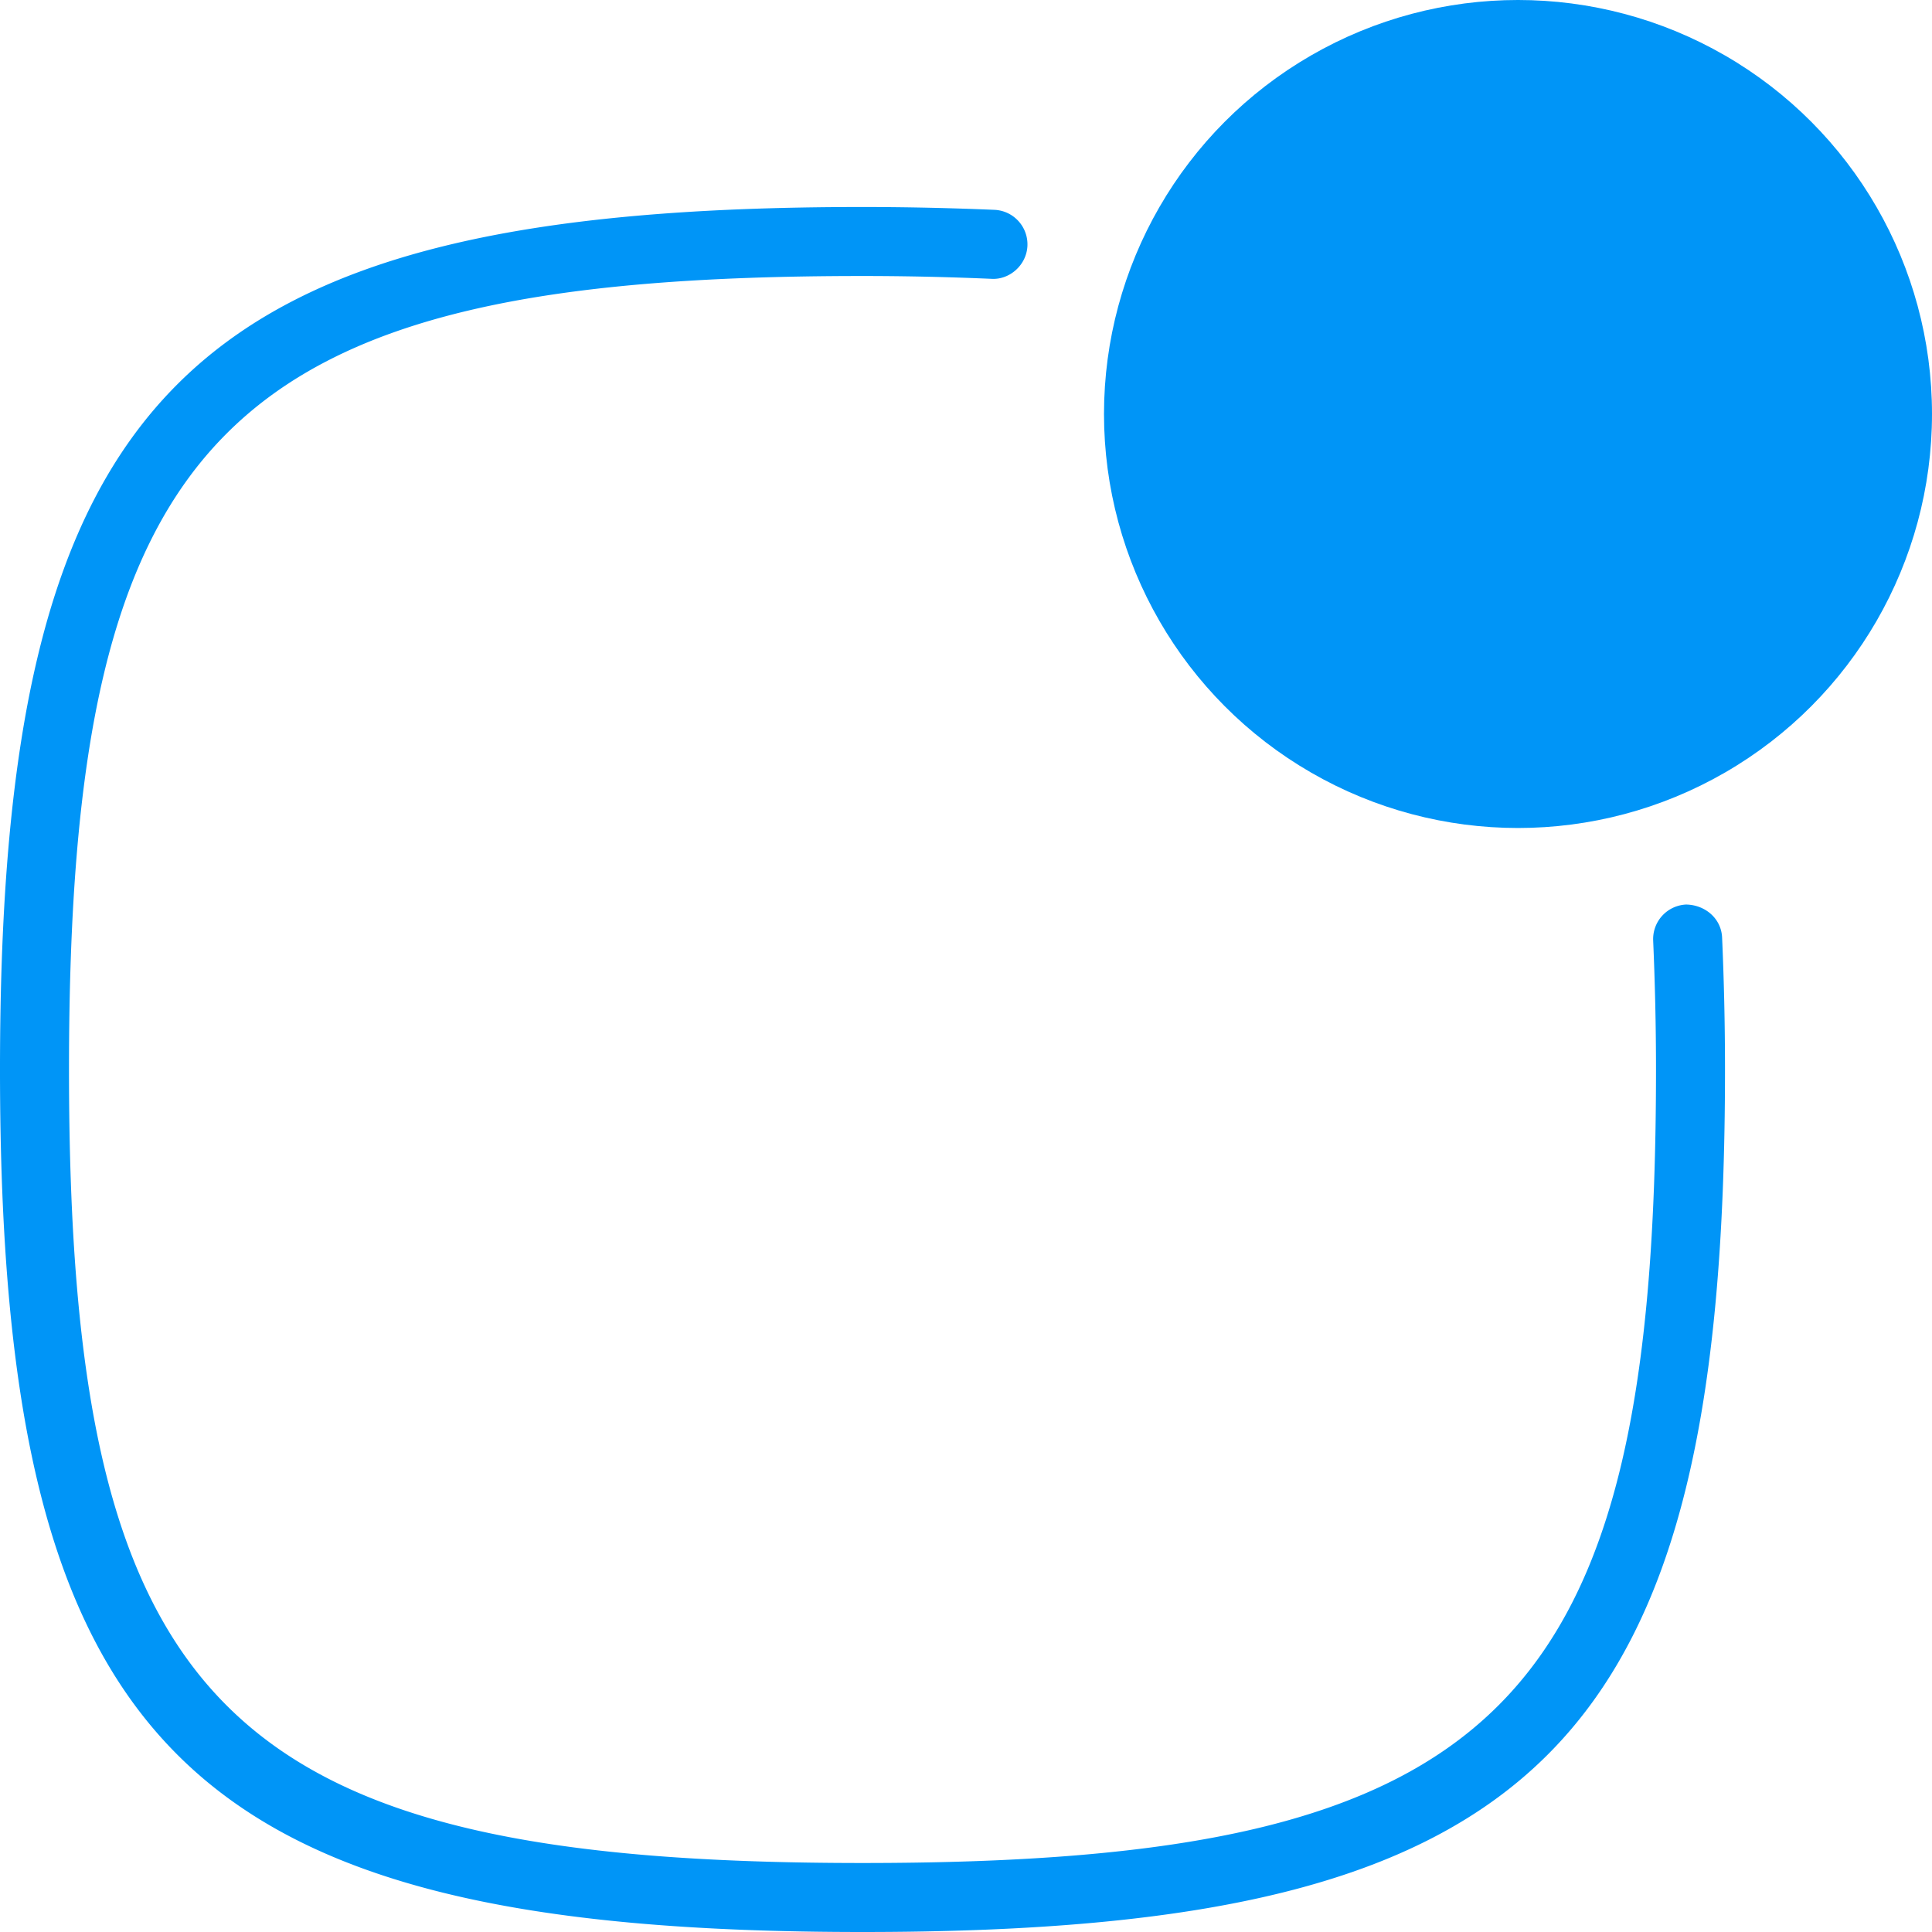
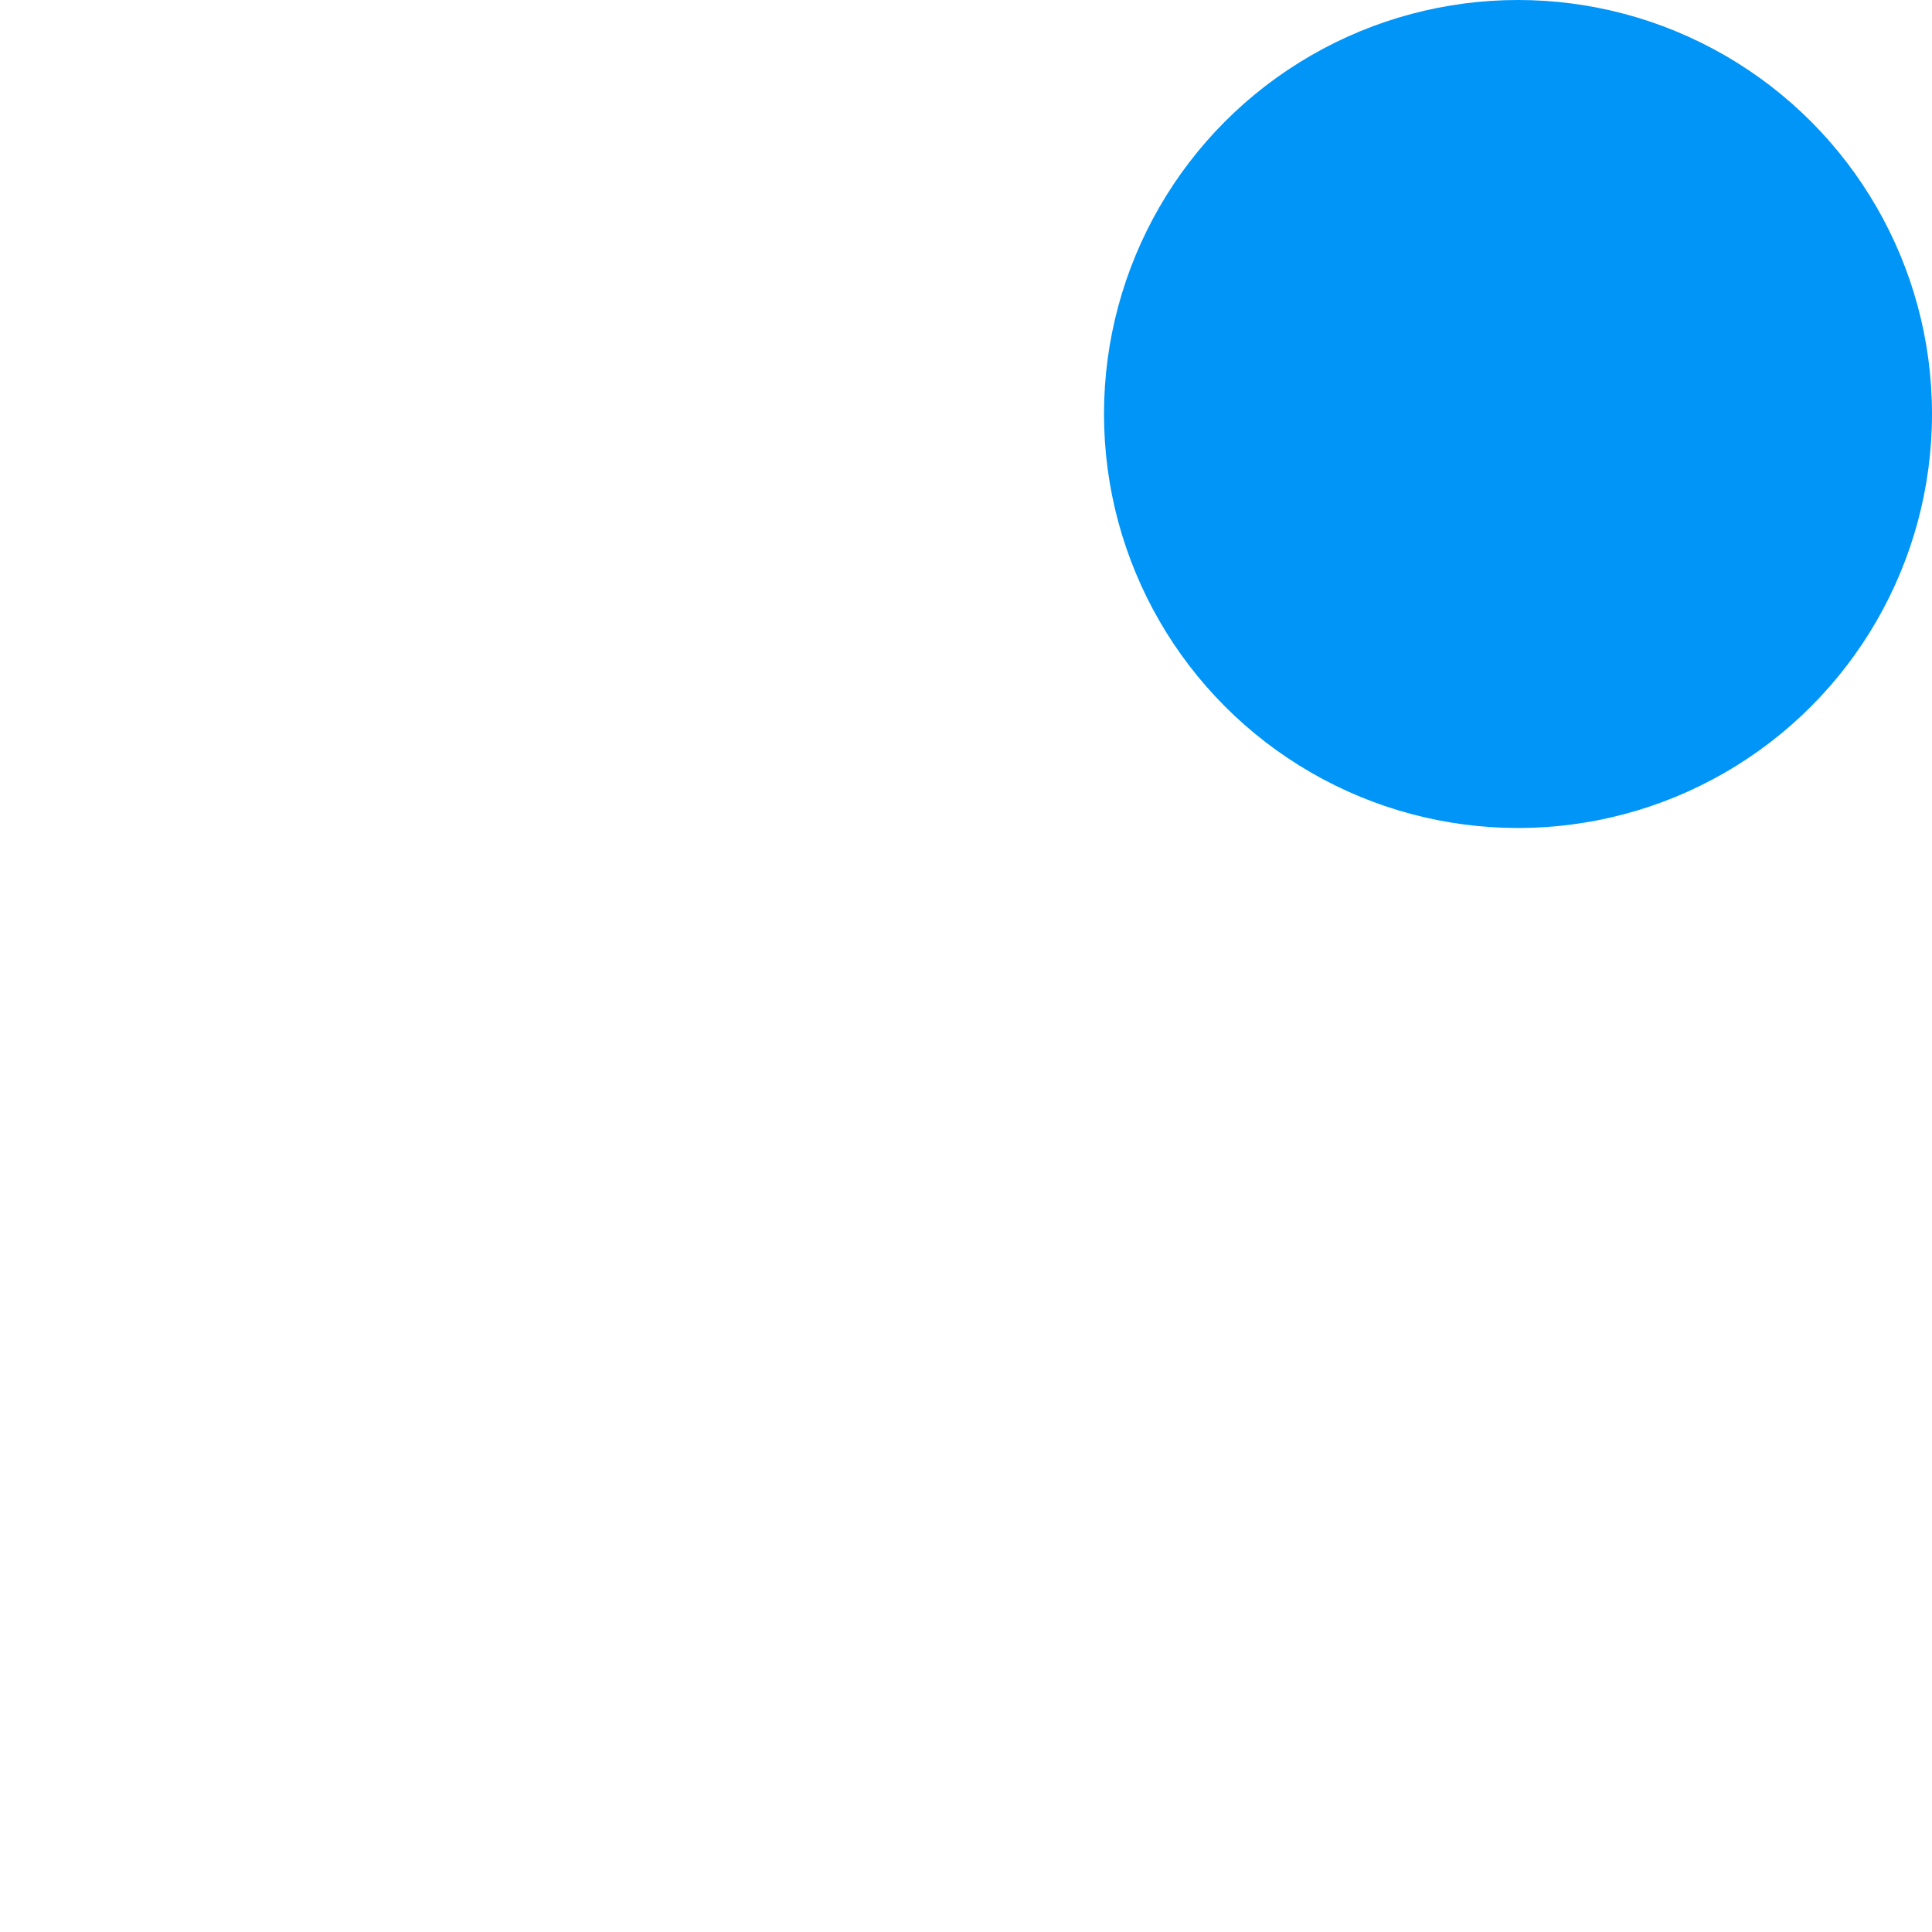
<svg xmlns="http://www.w3.org/2000/svg" width="112" height="112">
  <g fill="#0095F7" fill-rule="nonzero">
    <circle cx="88" cy="24" r="24" />
-     <path d="M50 112c-39.252 0-50-10.746-50-50s10.748-50 50-50c2.697 0 5.223.063 7.646.164 1.104.047 1.961.98 1.915 2.086-.045 1.105-1.024 1.977-2.082 1.914C55.105 16.062 52.639 16 50 16 13.027 16 4 25.027 4 62s9.027 46 46 46 46-9.027 46-46c0-2.637-.062-5.105-.164-7.477a2.005 2.005 0 011.912-2.086c1.106.02 2.037.813 2.084 1.915.106 2.425.168 4.949.168 7.648 0 39.254-10.748 50-50 50z" />
  </g>
</svg>